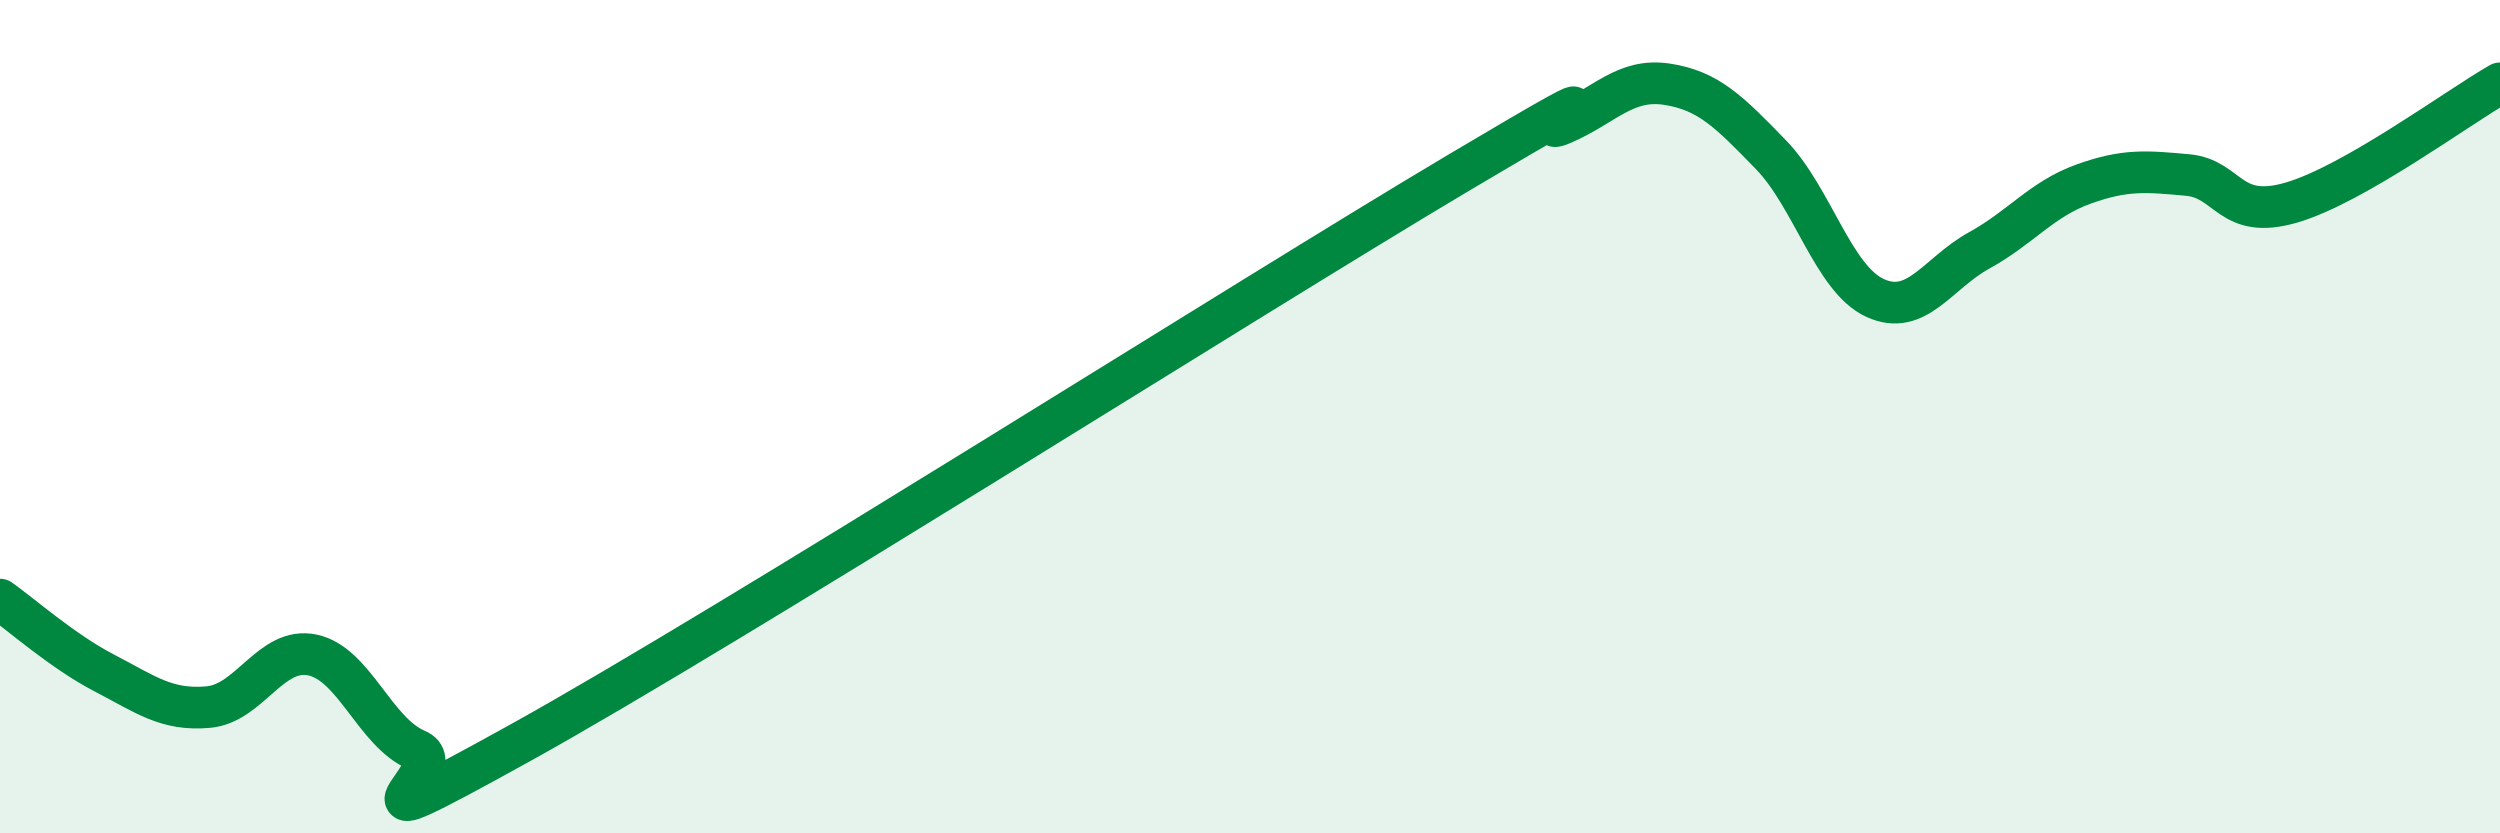
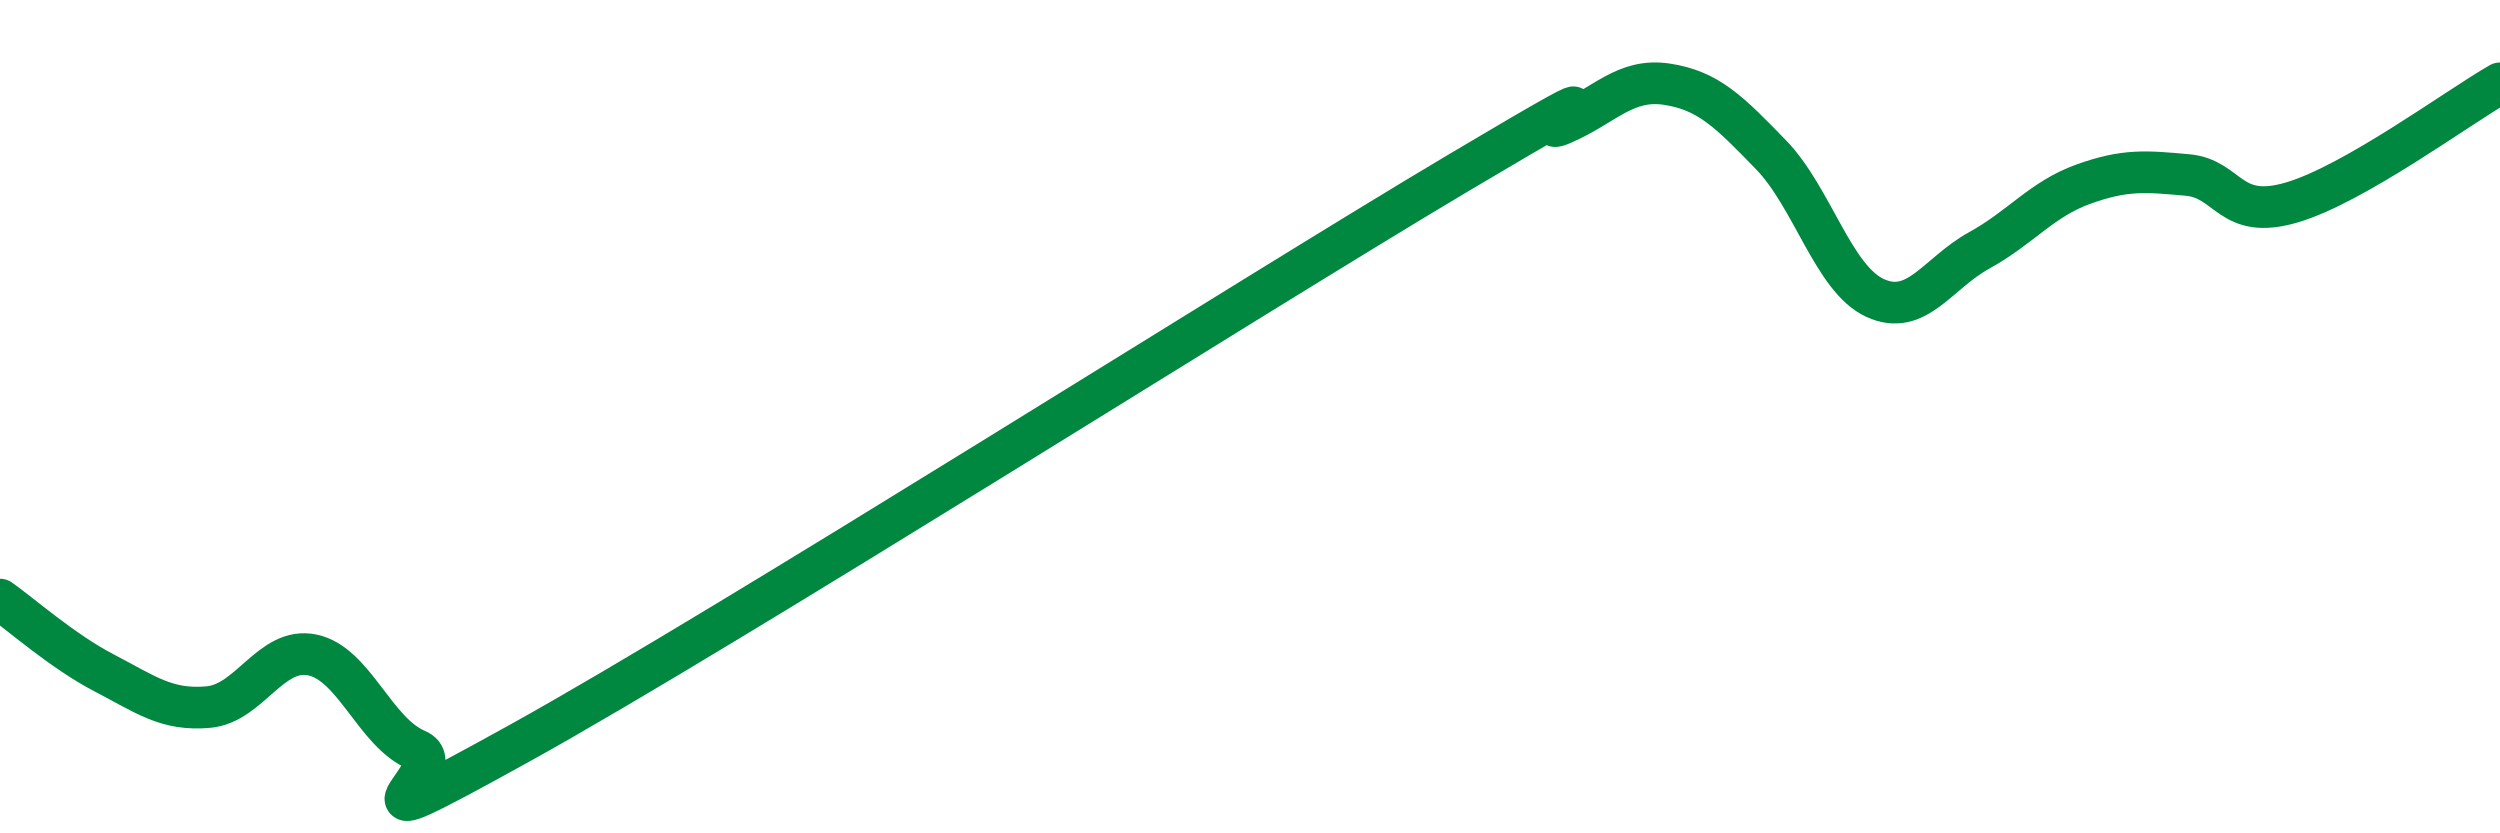
<svg xmlns="http://www.w3.org/2000/svg" width="60" height="20" viewBox="0 0 60 20">
-   <path d="M 0,14.39 C 0.5,14.74 1.5,15.63 2.5,16.15 C 3.5,16.67 4,17.06 5,16.97 C 6,16.88 6.5,15.51 7.5,15.72 C 8.5,15.93 9,17.58 10,18 C 11,18.42 7.5,20.59 12.5,17.82 C 17.5,15.05 30,7.12 35,4.15 C 40,1.18 36.5,3.4 37.5,2.97 C 38.5,2.54 39,1.87 40,2.02 C 41,2.17 41.5,2.68 42.5,3.71 C 43.5,4.74 44,6.69 45,7.15 C 46,7.61 46.5,6.56 47.5,6.01 C 48.5,5.46 49,4.78 50,4.42 C 51,4.06 51.5,4.11 52.5,4.2 C 53.5,4.29 53.5,5.3 55,4.86 C 56.5,4.42 59,2.57 60,2L60 20L0 20Z" fill="#008740" opacity="0.1" stroke-linecap="round" stroke-linejoin="round" />
  <path d="M 0,14.39 C 0.5,14.74 1.5,15.63 2.5,16.15 C 3.5,16.67 4,17.06 5,16.97 C 6,16.88 6.5,15.51 7.5,15.72 C 8.5,15.93 9,17.58 10,18 C 11,18.42 7.5,20.59 12.5,17.82 C 17.5,15.05 30,7.12 35,4.15 C 40,1.18 36.5,3.4 37.5,2.97 C 38.5,2.54 39,1.87 40,2.02 C 41,2.17 41.5,2.68 42.5,3.71 C 43.5,4.74 44,6.69 45,7.15 C 46,7.61 46.5,6.56 47.5,6.01 C 48.5,5.46 49,4.78 50,4.42 C 51,4.06 51.5,4.11 52.5,4.2 C 53.5,4.29 53.5,5.3 55,4.86 C 56.5,4.42 59,2.57 60,2" stroke="#008740" stroke-width="1" fill="none" stroke-linecap="round" stroke-linejoin="round" />
</svg>